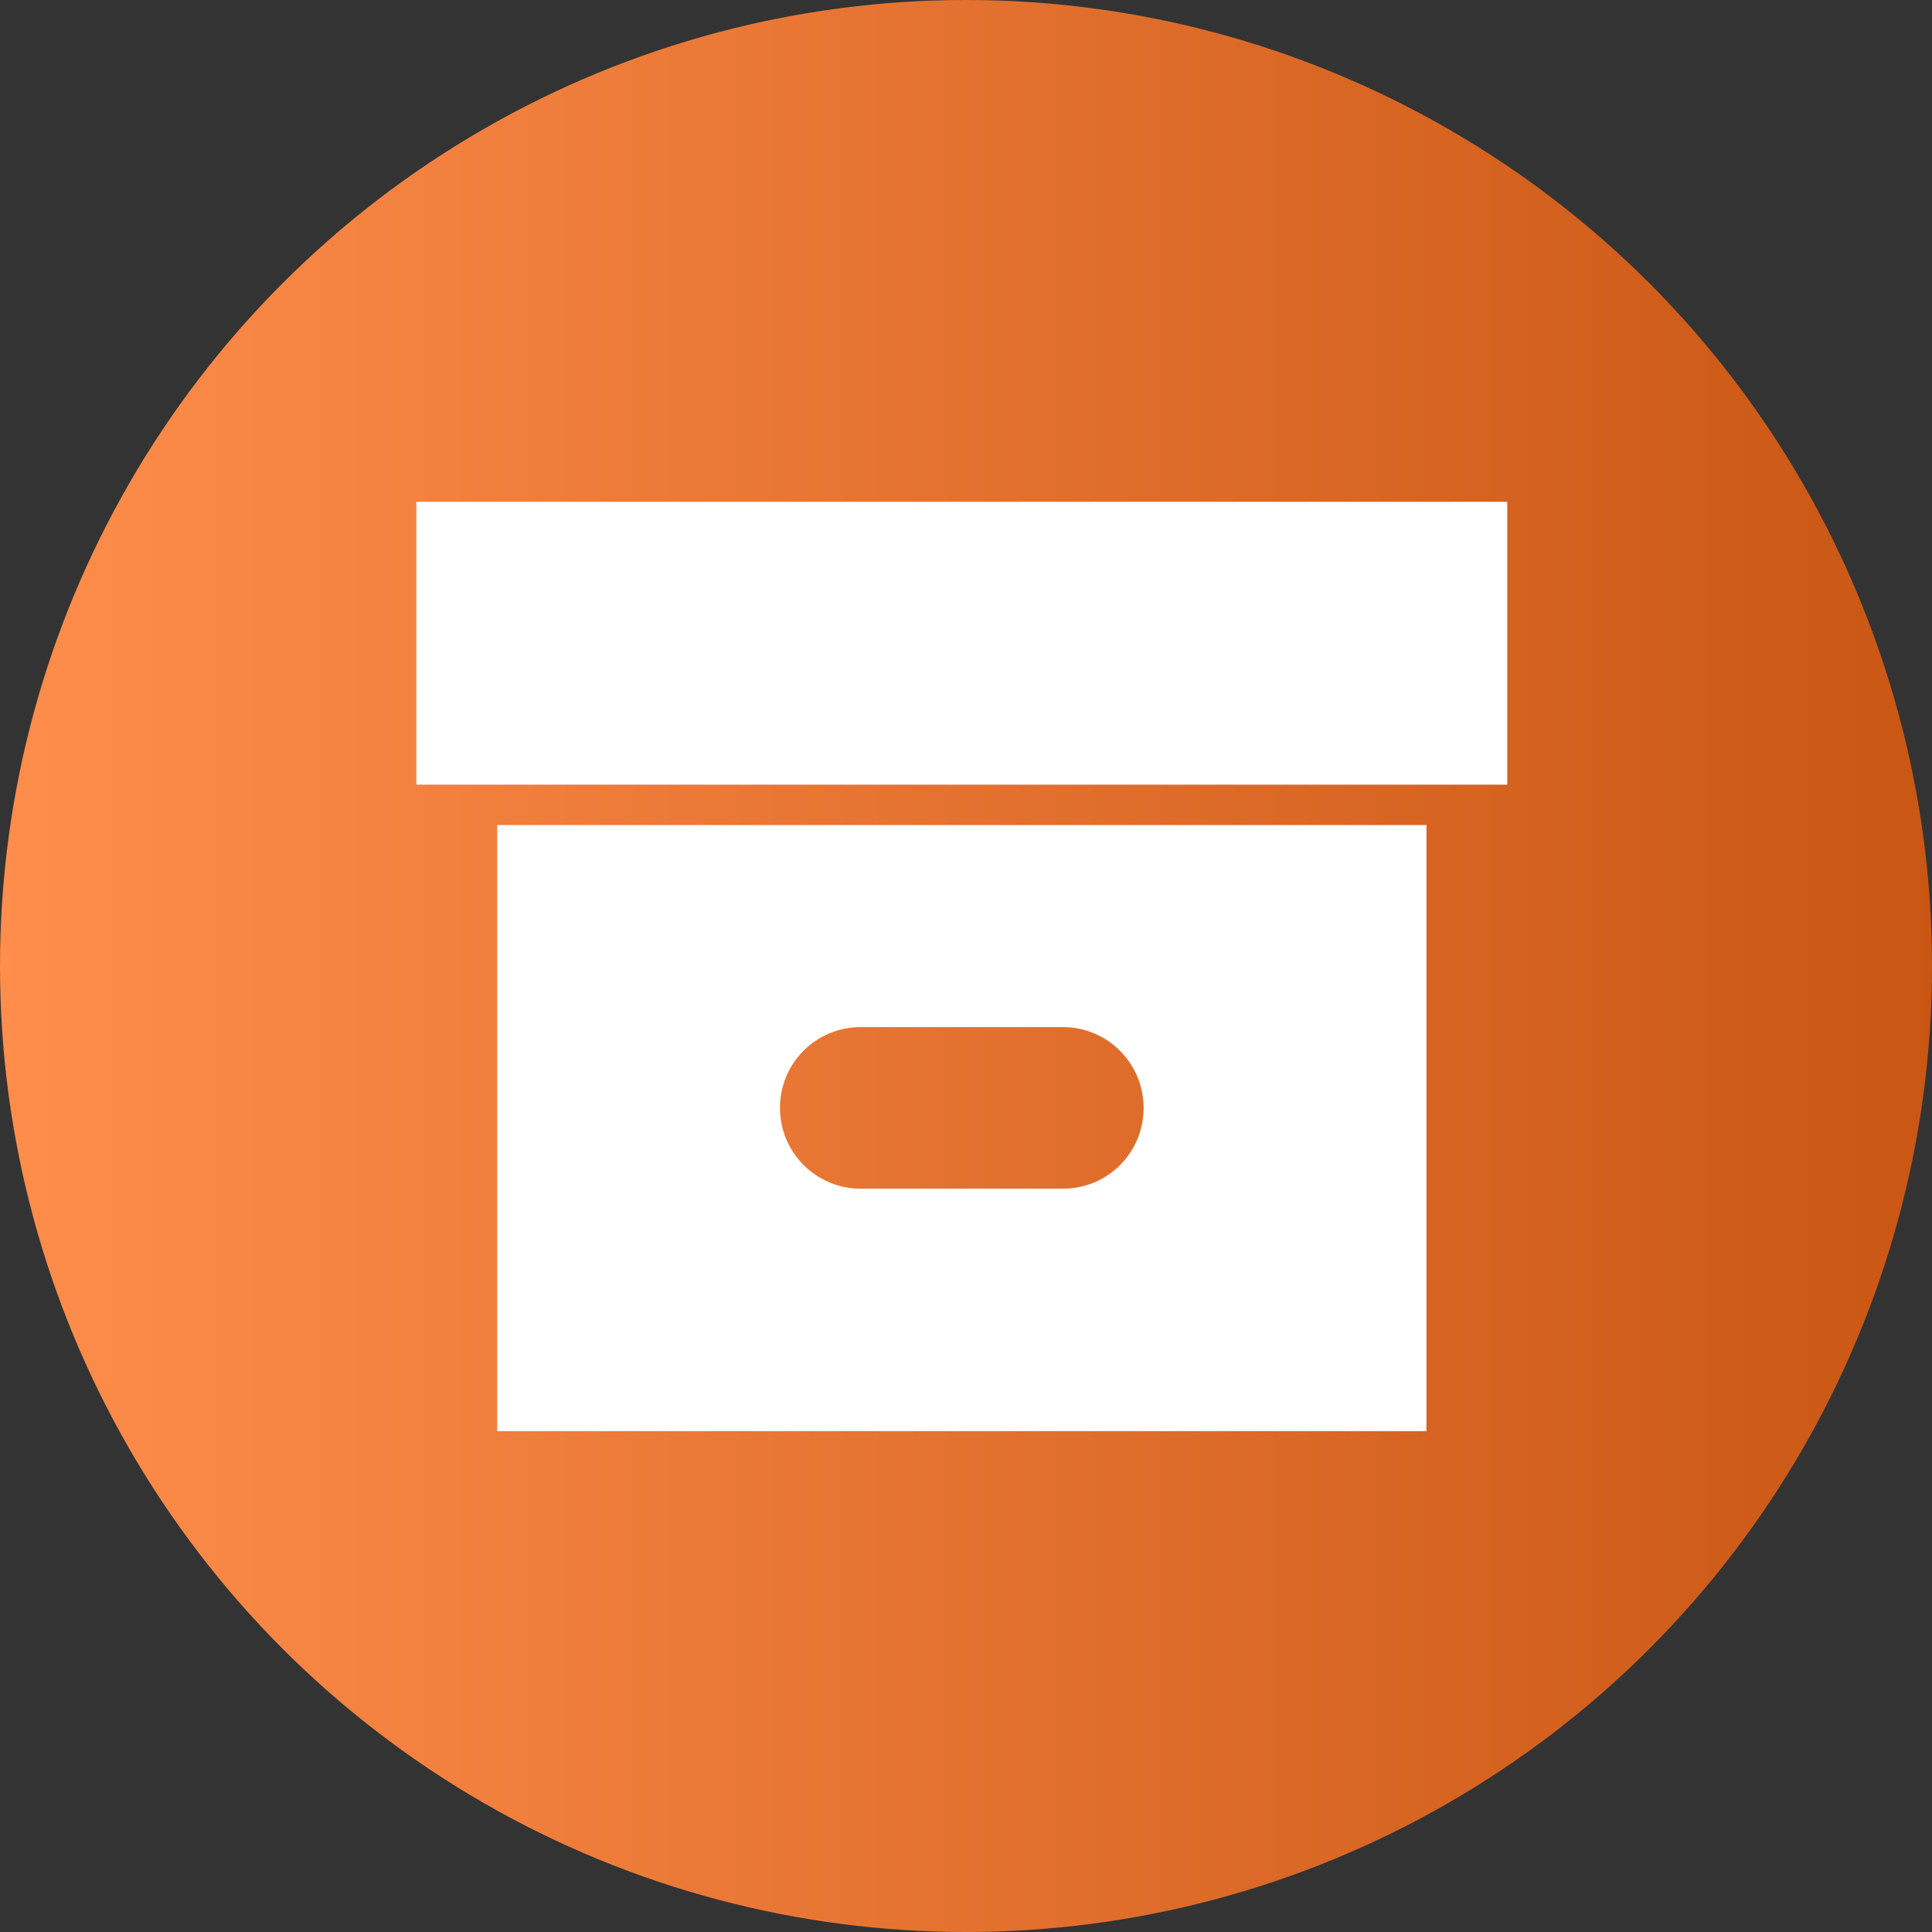
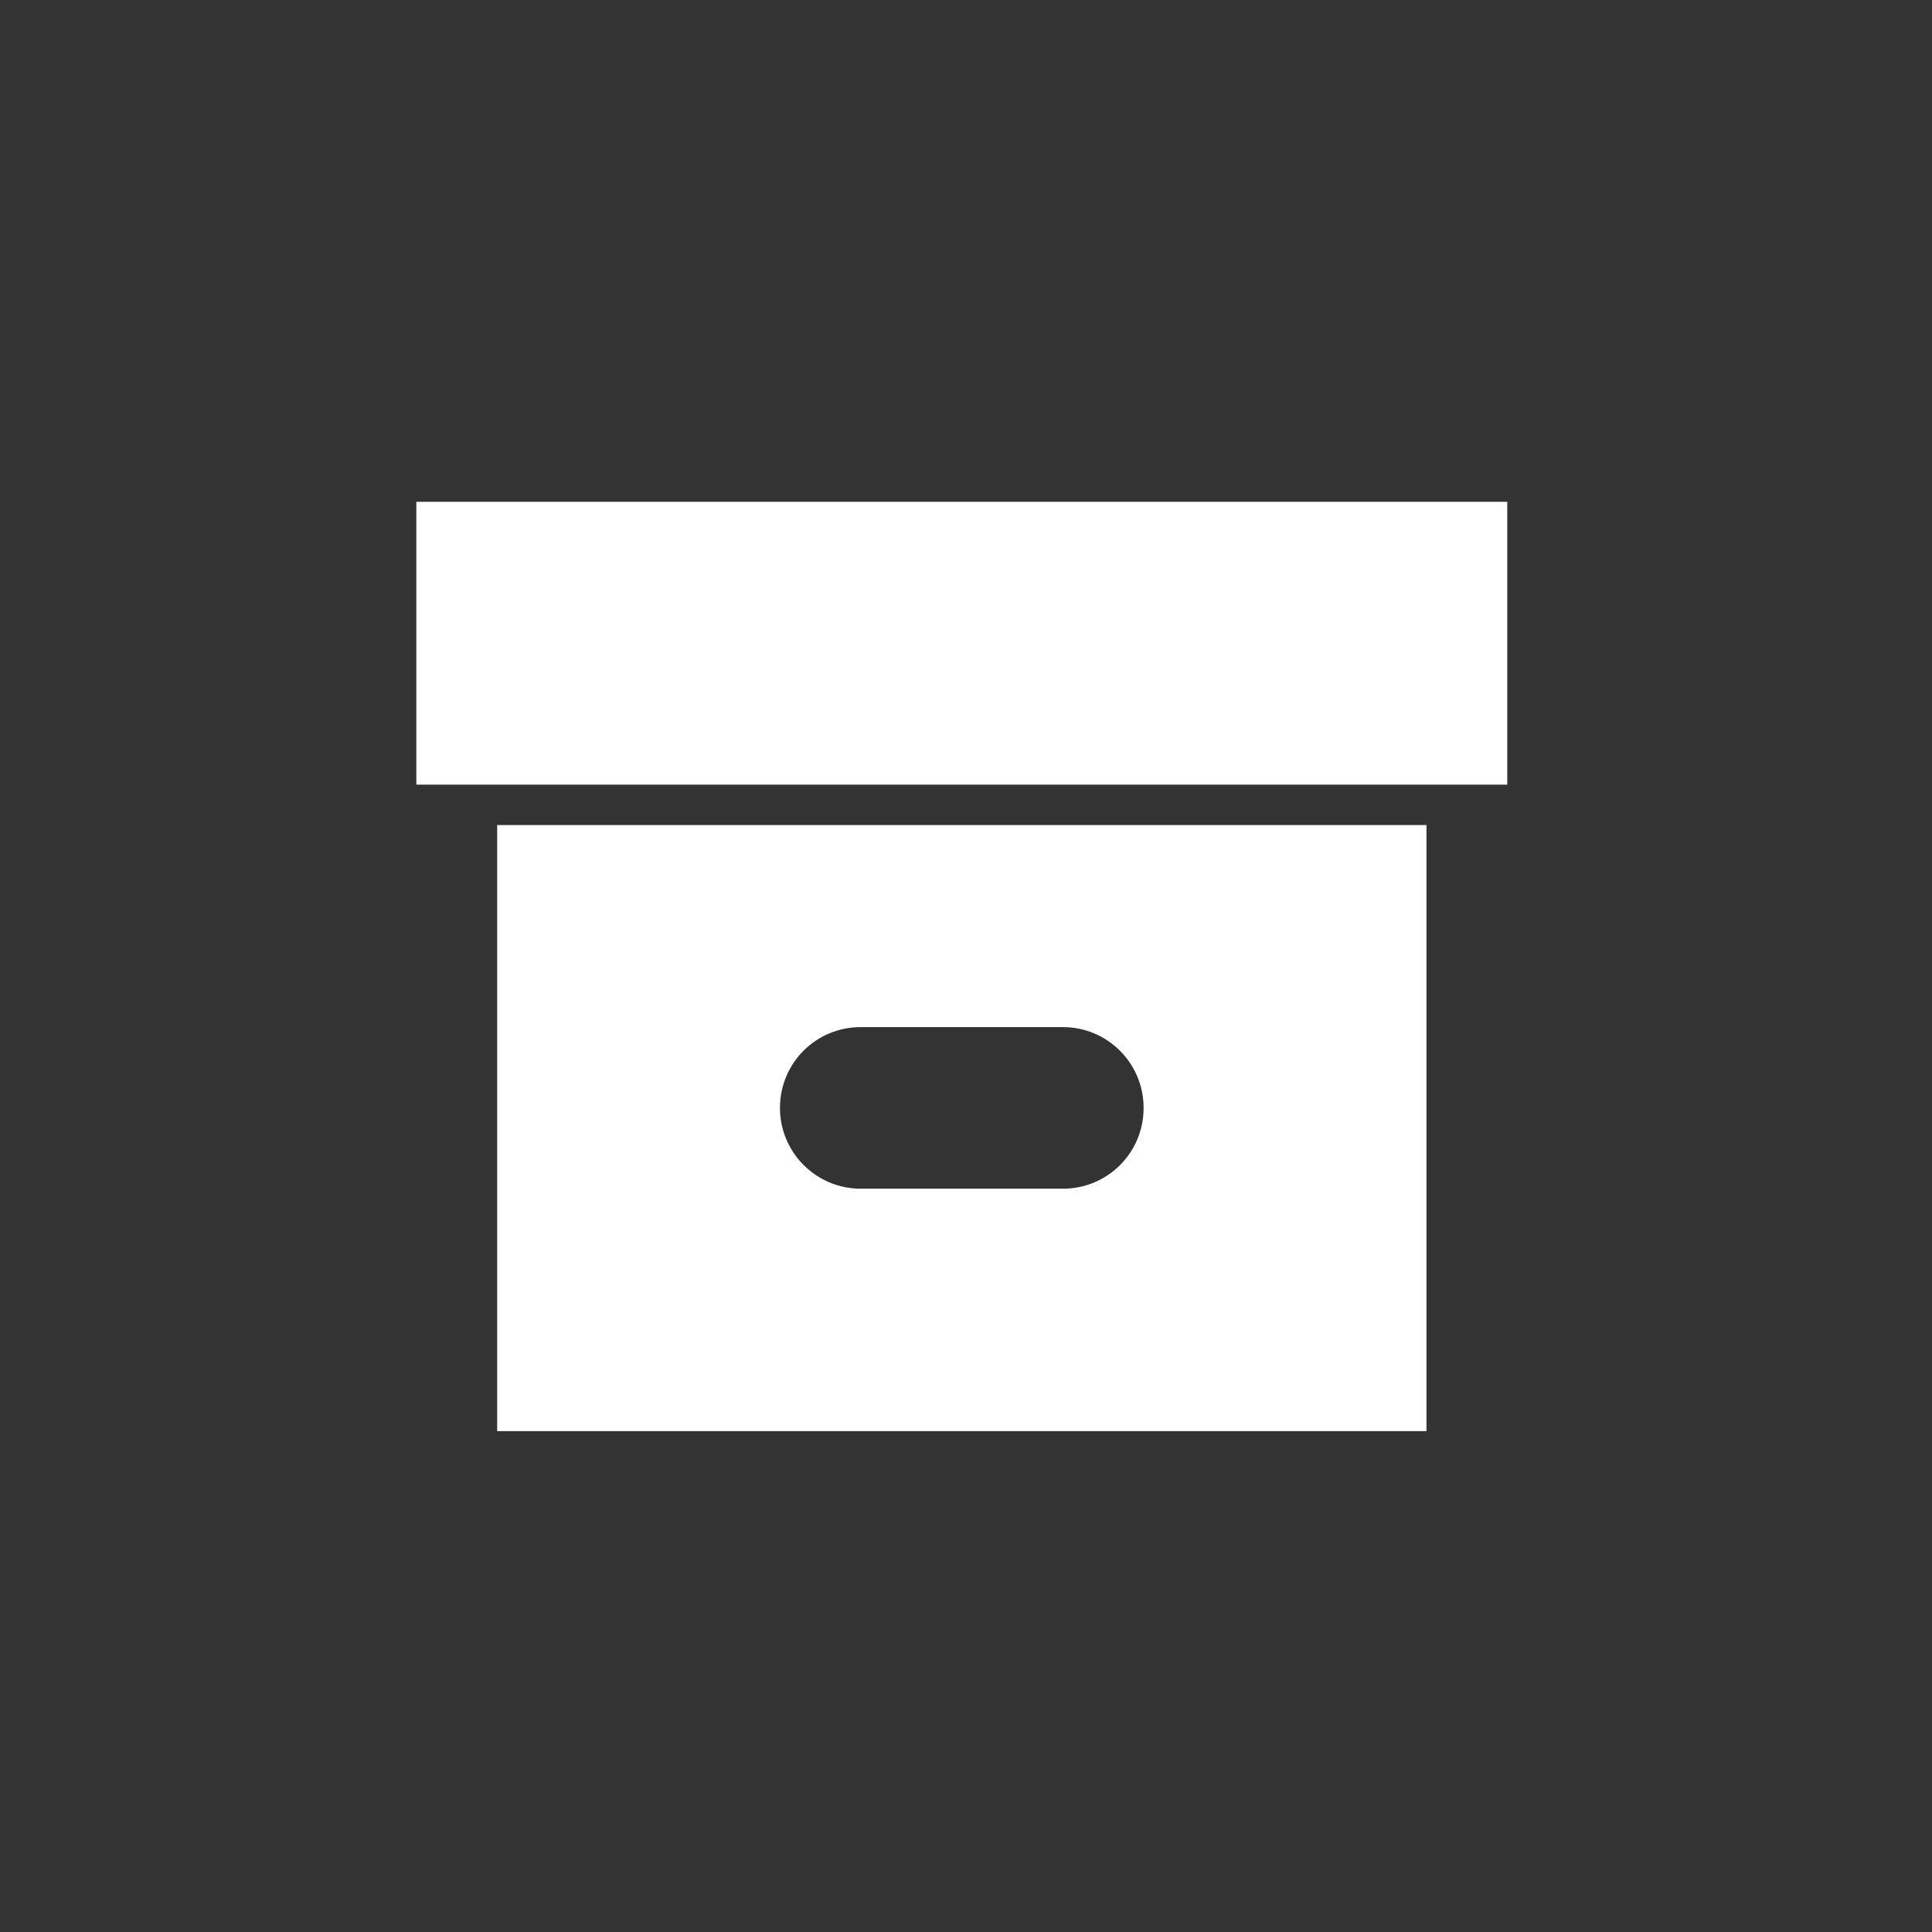
<svg xmlns="http://www.w3.org/2000/svg" width="45" height="45" viewBox="0 0 45 45">
  <rect x="0" y="0" width="45" height="45" fill="#333333" stroke="none" />
  <defs>
    <linearGradient id="a" x1="100%" x2="0%" y1="50%" y2="50%">
      <stop offset="0%" stop-color="#C95613" />
      <stop offset="100%" stop-color="#FF8D4B" />
    </linearGradient>
  </defs>
  <g fill="none" fill-rule="evenodd">
-     <circle cx="22.5" cy="22.5" r="22.5" fill="url(#a)" />
    <path fill="#FFF" fill-rule="nonzero" d="M33.225 19.217v14.117H11.58V19.217h21.646zm1.882-.941v-6.588H9.697v6.588h25.41zm-15.06 5.647c-1.038 0-1.88.835-1.88 1.882 0 1.04.843 1.882 1.88 1.882h4.71c1.039 0 1.88-.835 1.88-1.882 0-1.04-.843-1.882-1.88-1.882h-4.71z" />
  </g>
</svg>